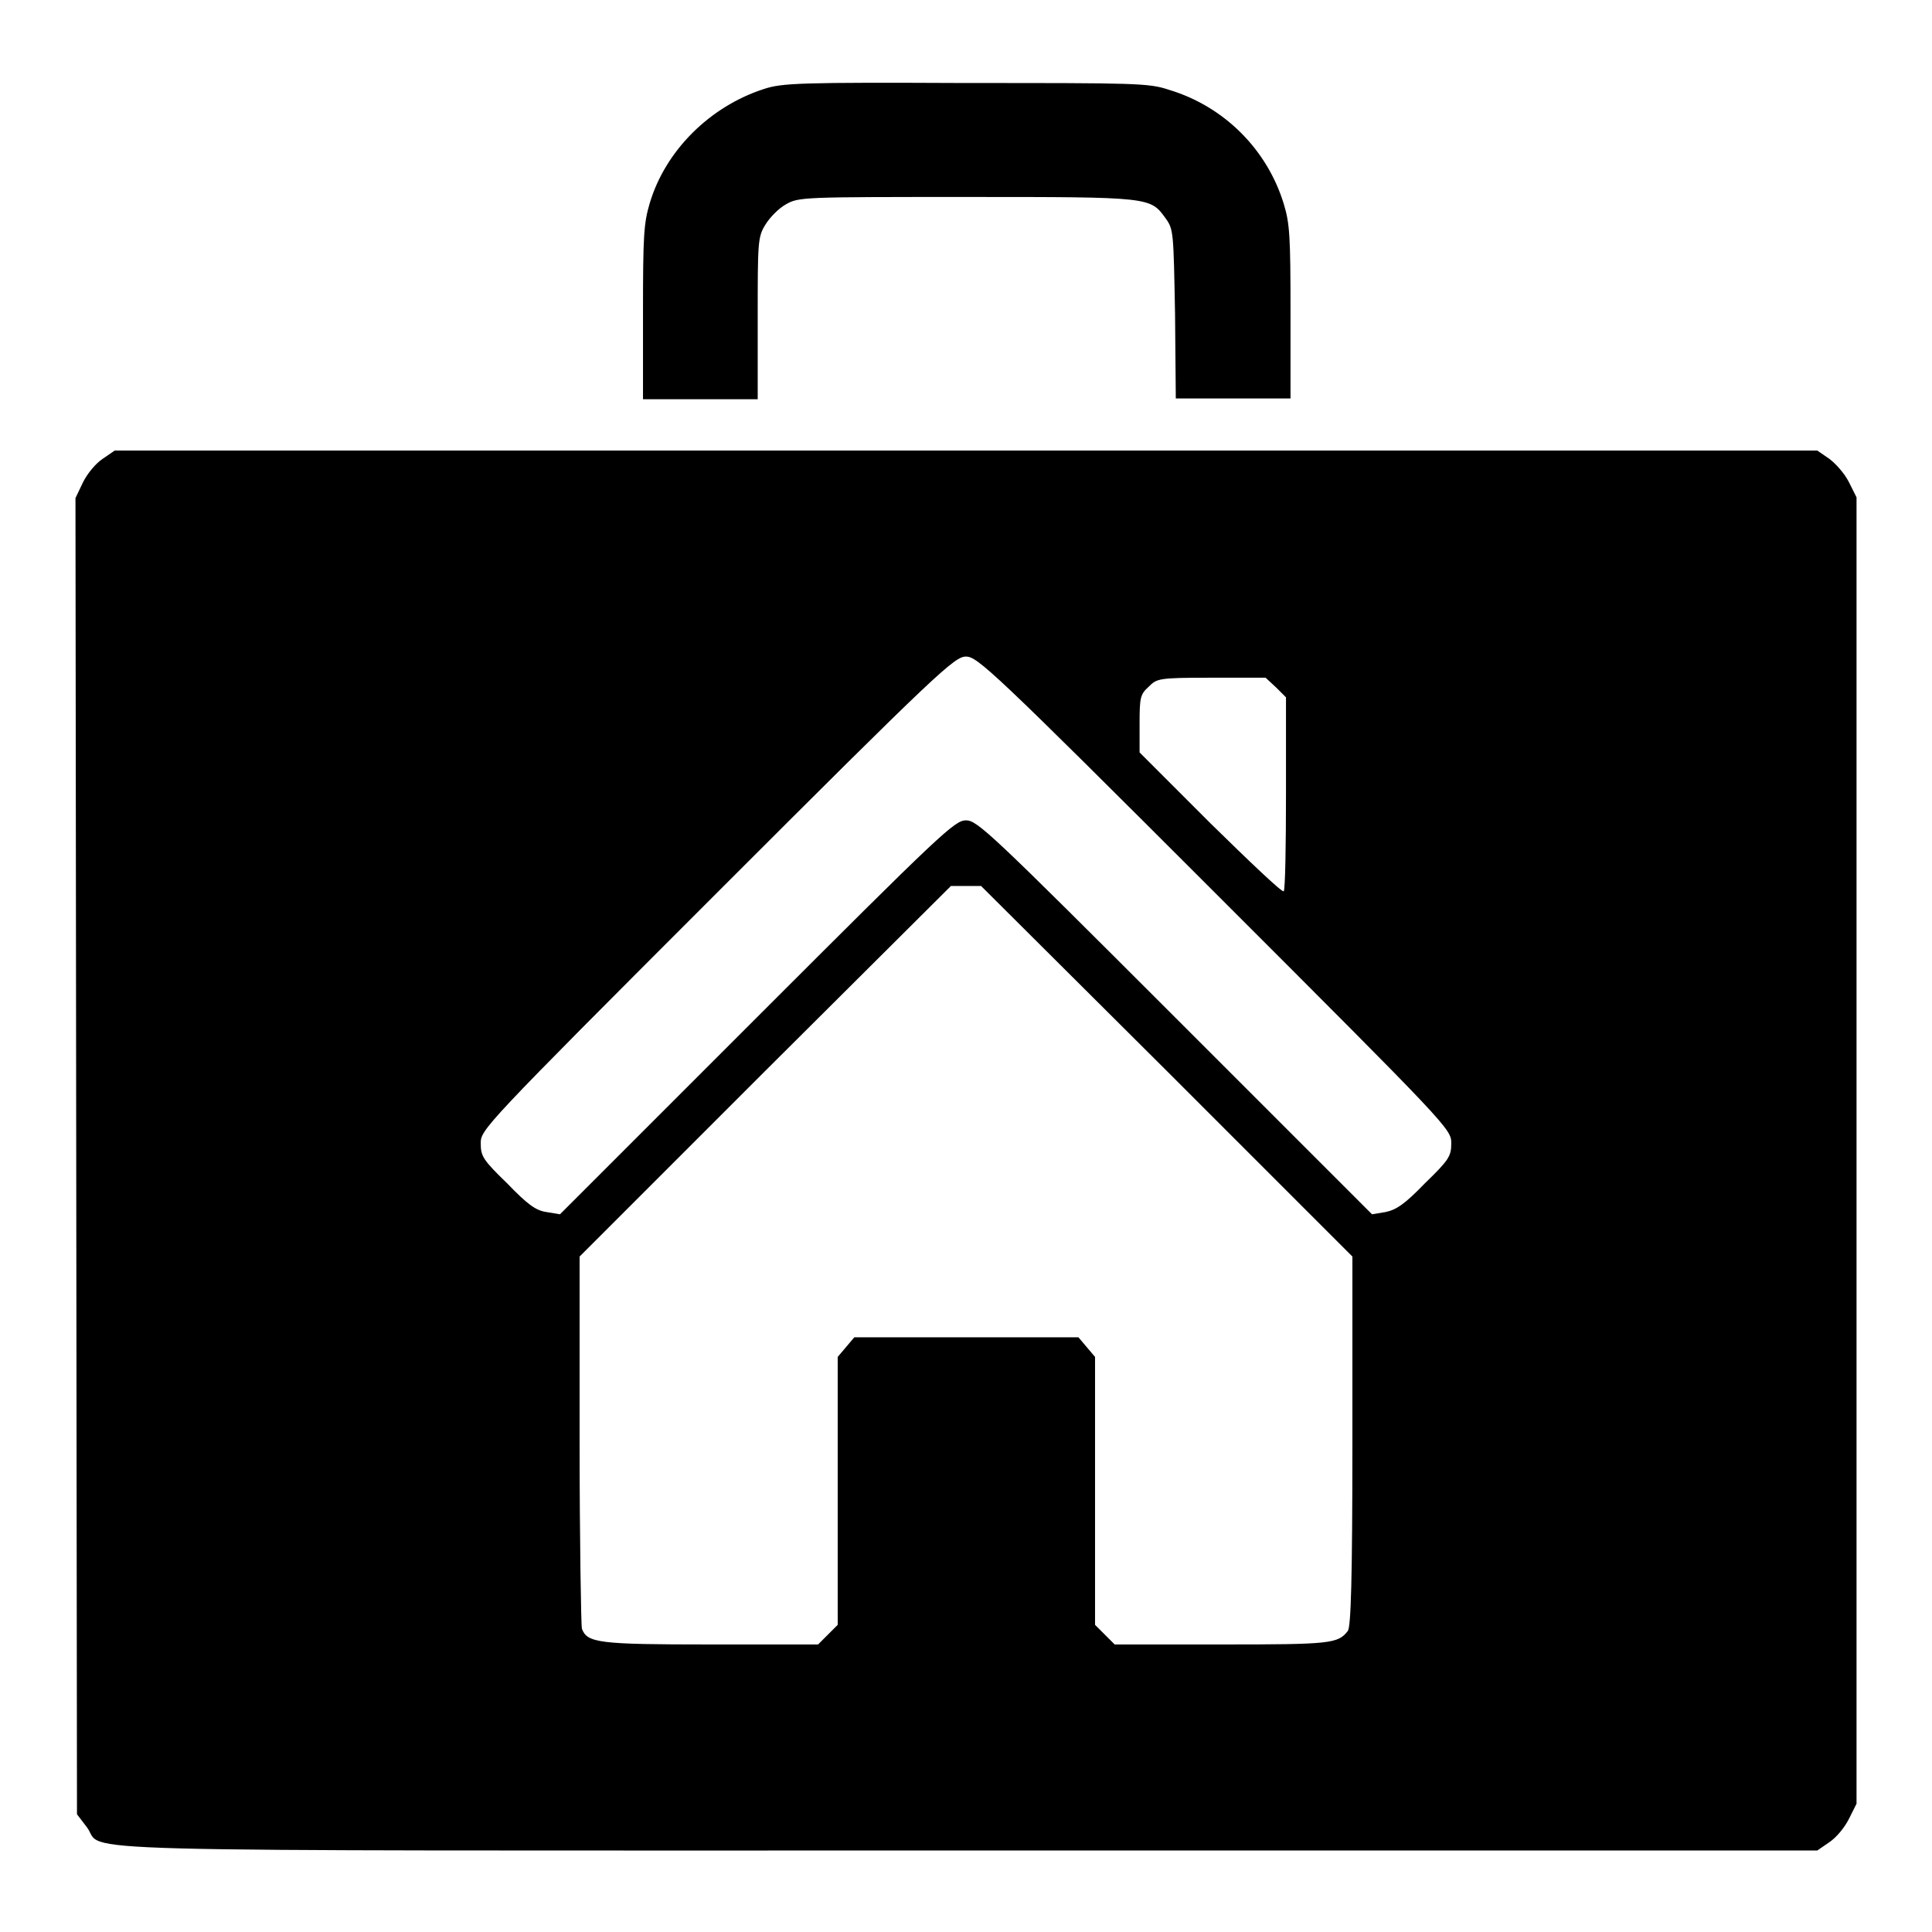
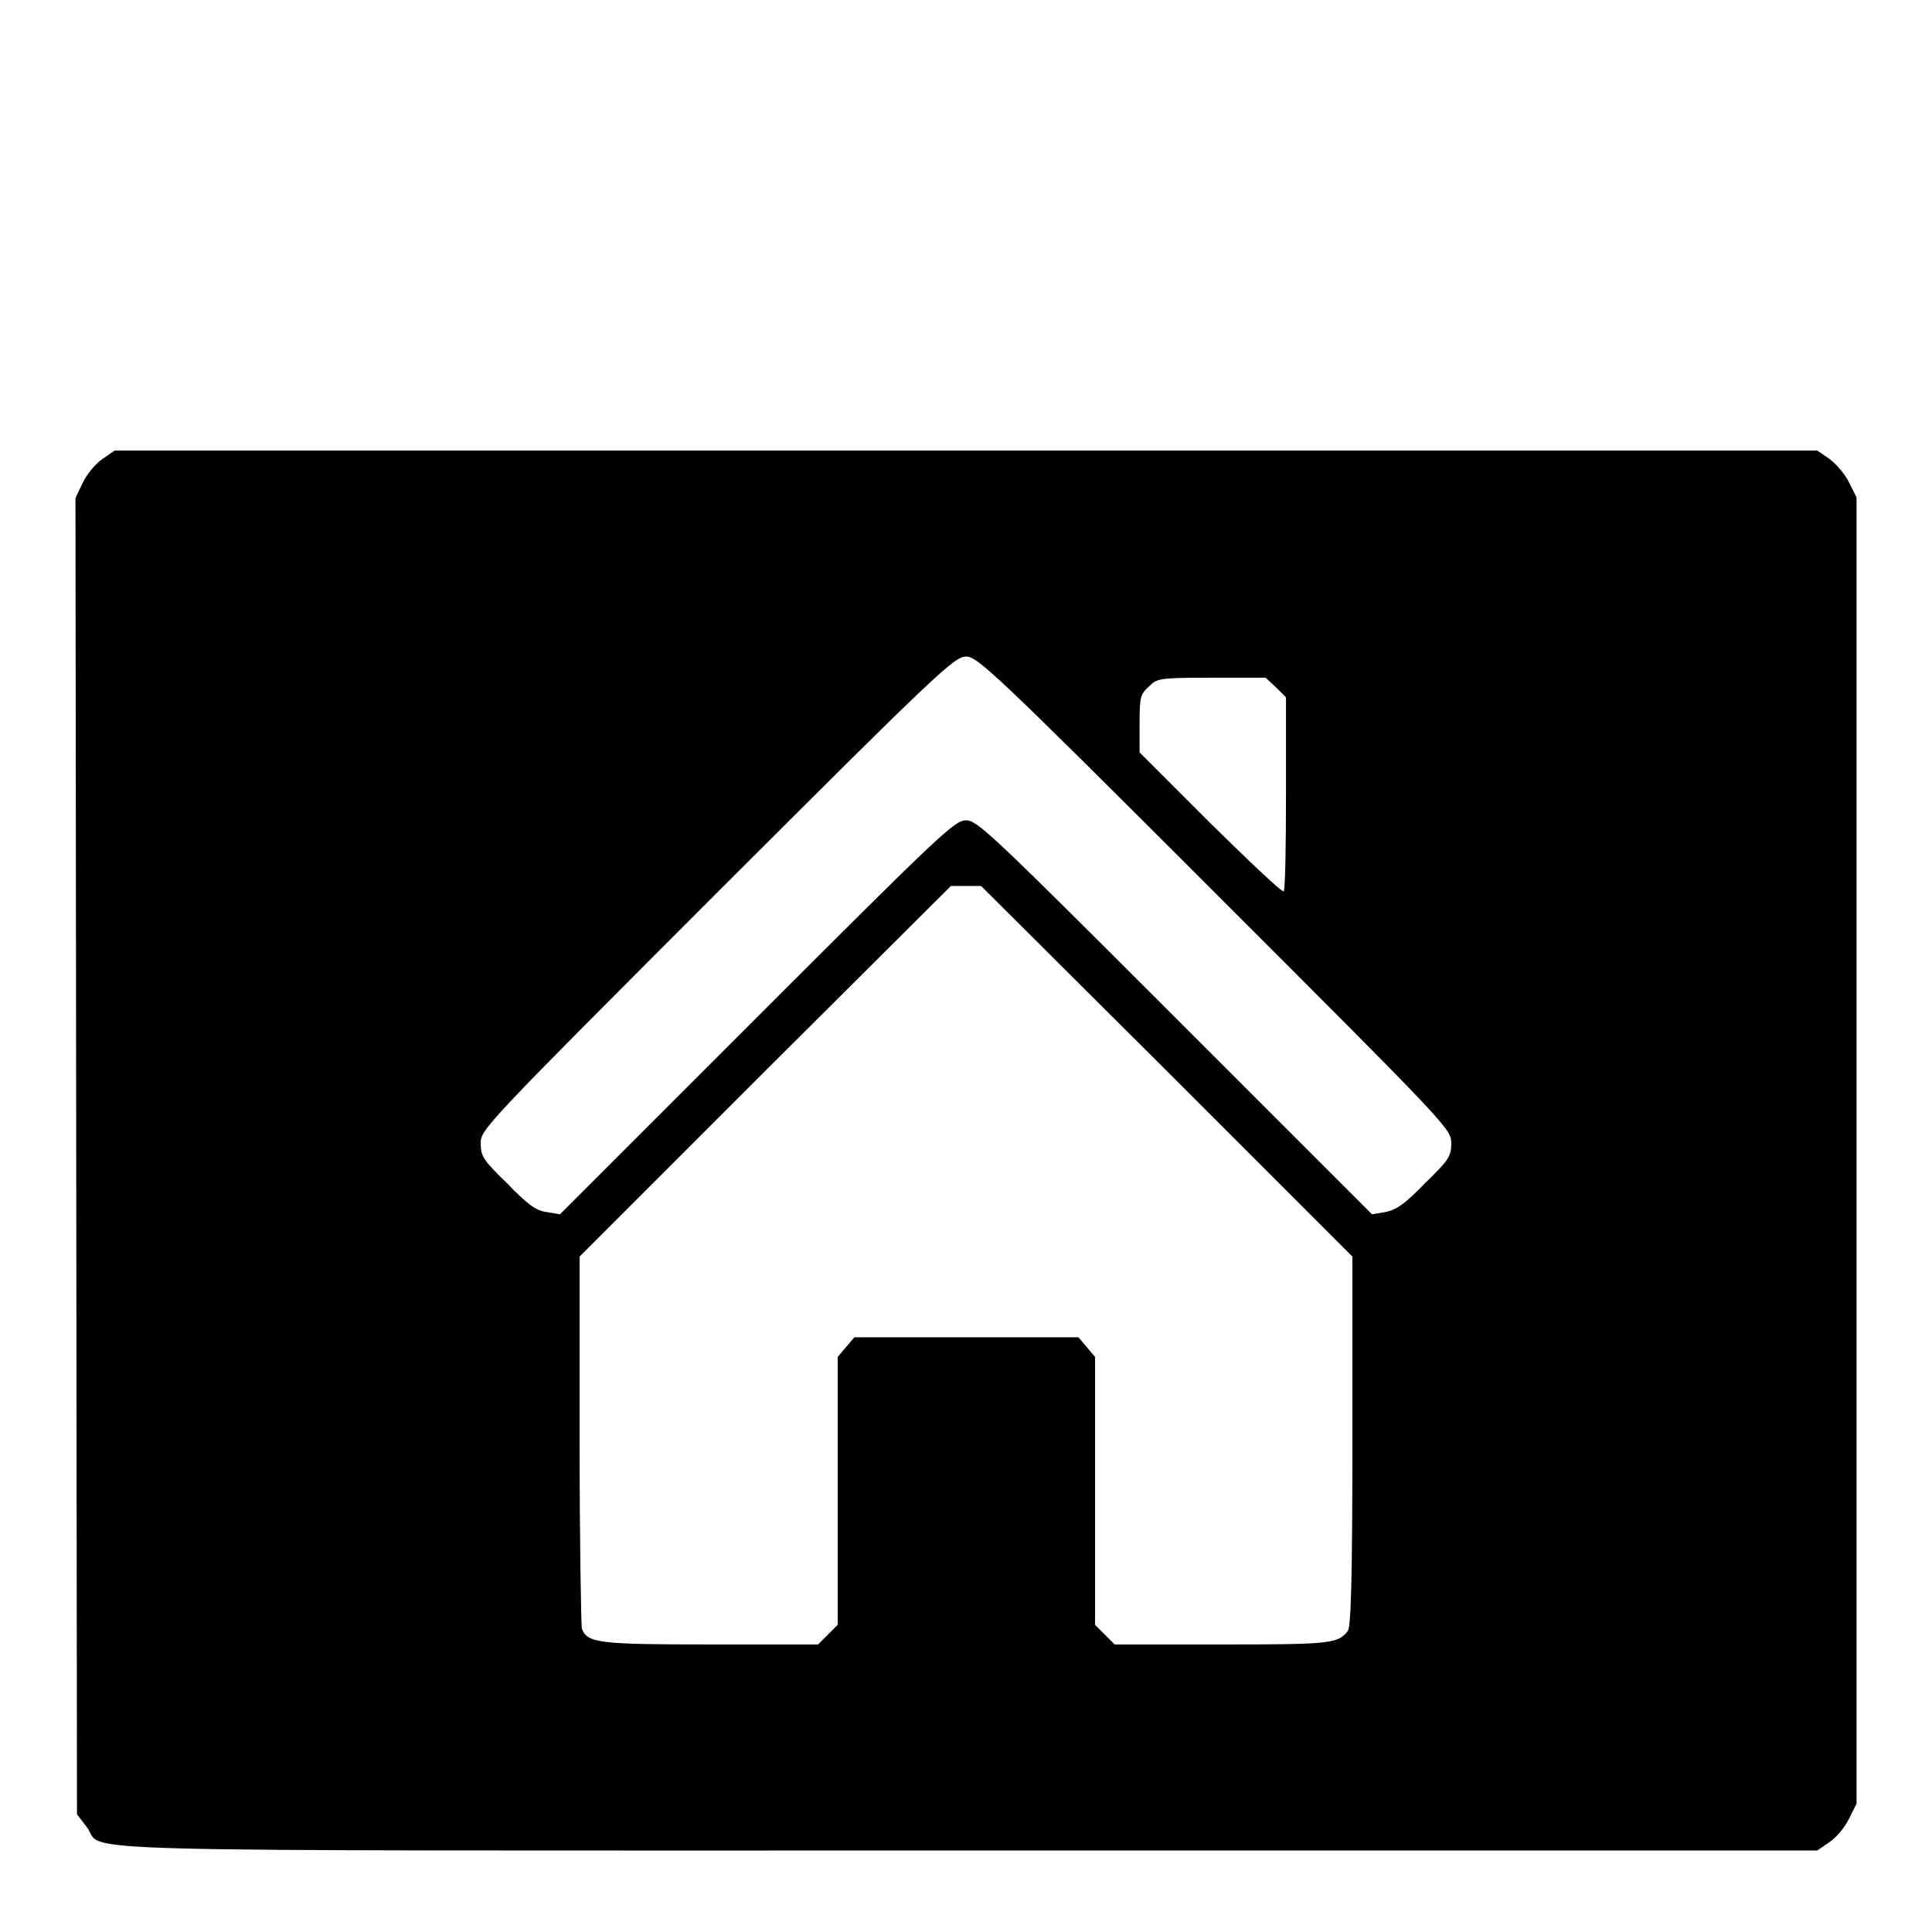
<svg xmlns="http://www.w3.org/2000/svg" version="1.1" x="0px" y="0px" viewBox="0 0 256 256" enable-background="new 0 0 256 256" xml:space="preserve">
  <g>
    <g>
      <g>
-         <path fill="#000000" d="M101.2,11.8c-7.1,2.3-13,8.1-15.1,15.1c-0.8,2.7-0.9,4.3-0.9,14.5v11.5h7.6h7.6V42.2c0-10,0-10.8,1-12.4c0.6-1,1.8-2.2,2.7-2.7c1.7-1,2.2-1,24-1c24.6,0,24.3,0,26.4,2.9c1,1.4,1,1.9,1.2,12.6l0.1,11.2h7.6h7.6V41.4c0-10.1-0.1-11.8-0.9-14.4c-2.2-7.2-7.9-12.9-15.2-15.1c-2.7-0.9-4.3-0.9-27-0.9C105.9,10.9,103.6,11,101.2,11.8z" />
        <path fill="#000000" d="M13.6,60.8c-0.9,0.6-2,1.9-2.6,3.1L10,66l0.1,87.2l0.1,87.2l1.3,1.7c2.6,3.4-8.3,3.1,116.6,3.1h112.7l1.6-1.1c0.9-0.6,2-1.9,2.6-3.1l1-2v-86.5V65.9l-1-2c-0.6-1.2-1.8-2.5-2.6-3.1l-1.6-1.1H128H15.2L13.6,60.8z M161,118.3c31.1,31.1,31.3,31.3,31.3,33.2c0,1.7-0.3,2.2-3.5,5.3c-2.7,2.8-3.8,3.5-5.2,3.8l-1.8,0.3l-26.1-26.1c-24.4-24.4-26.2-26.1-27.7-26.1c-1.5,0-3.3,1.7-27.7,26.1l-26.1,26.1l-1.8-0.3c-1.4-0.2-2.5-1-5.2-3.8c-3.2-3.1-3.5-3.6-3.5-5.3c0-1.8,0.2-2.1,31.3-33.2C124.5,88.8,126.5,87,128,87S131.5,88.8,161,118.3z M169.1,91.1l1.3,1.3v12.7c0,6.9-0.1,12.8-0.3,13c-0.2,0.2-4.5-3.9-9.7-9l-9.4-9.4v-3.8c0-3.5,0.1-3.9,1.2-4.9c1.1-1.1,1.3-1.2,8.3-1.2h7.2L169.1,91.1z M154.6,141.9l24.6,24.6v24.4c0,18.5-0.2,24.6-0.6,25.2c-1.3,1.7-2.3,1.8-16.7,1.8h-14.2l-1.3-1.3l-1.3-1.3v-17.8v-17.7l-1.1-1.3l-1.1-1.3H128h-14.8l-1.1,1.3l-1.1,1.3v17.7v17.8l-1.3,1.3l-1.3,1.3H94.1c-14.8,0-16.3-0.2-17-2.1c-0.1-0.4-0.3-11.7-0.3-25.1v-24.2l24.6-24.6l24.6-24.5h2h2L154.6,141.9z" />
      </g>
    </g>
  </g>
</svg>